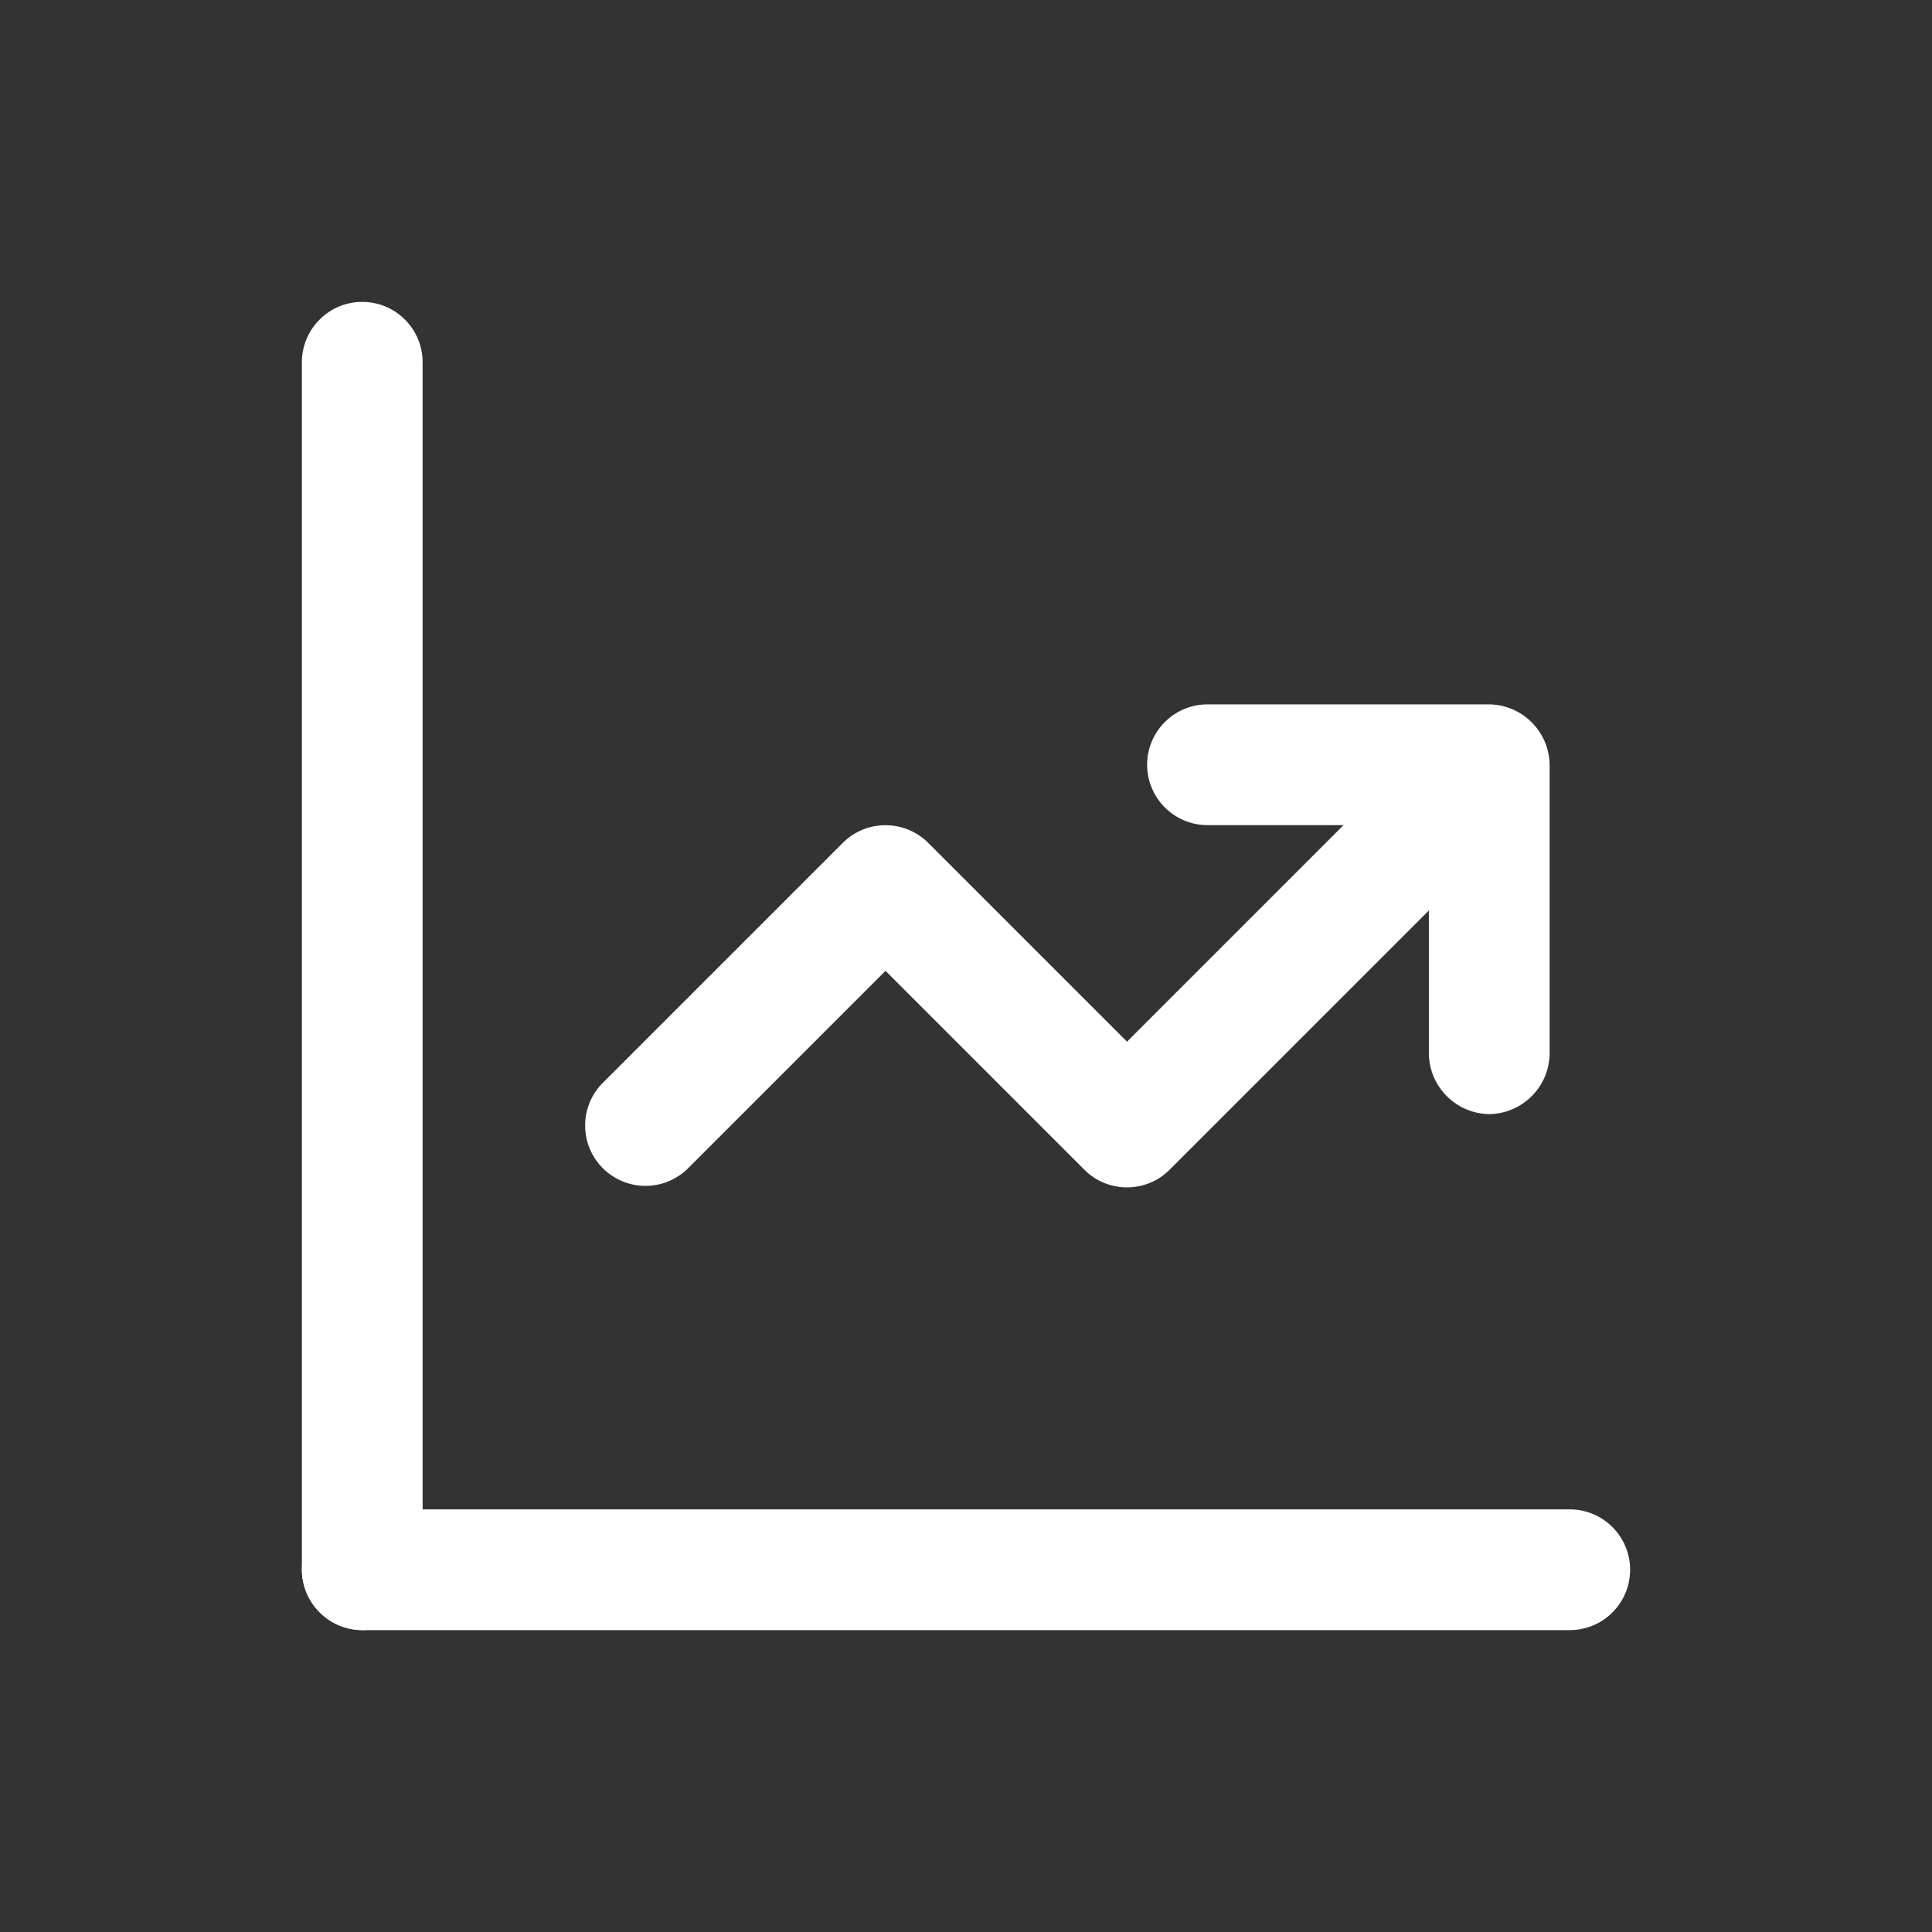
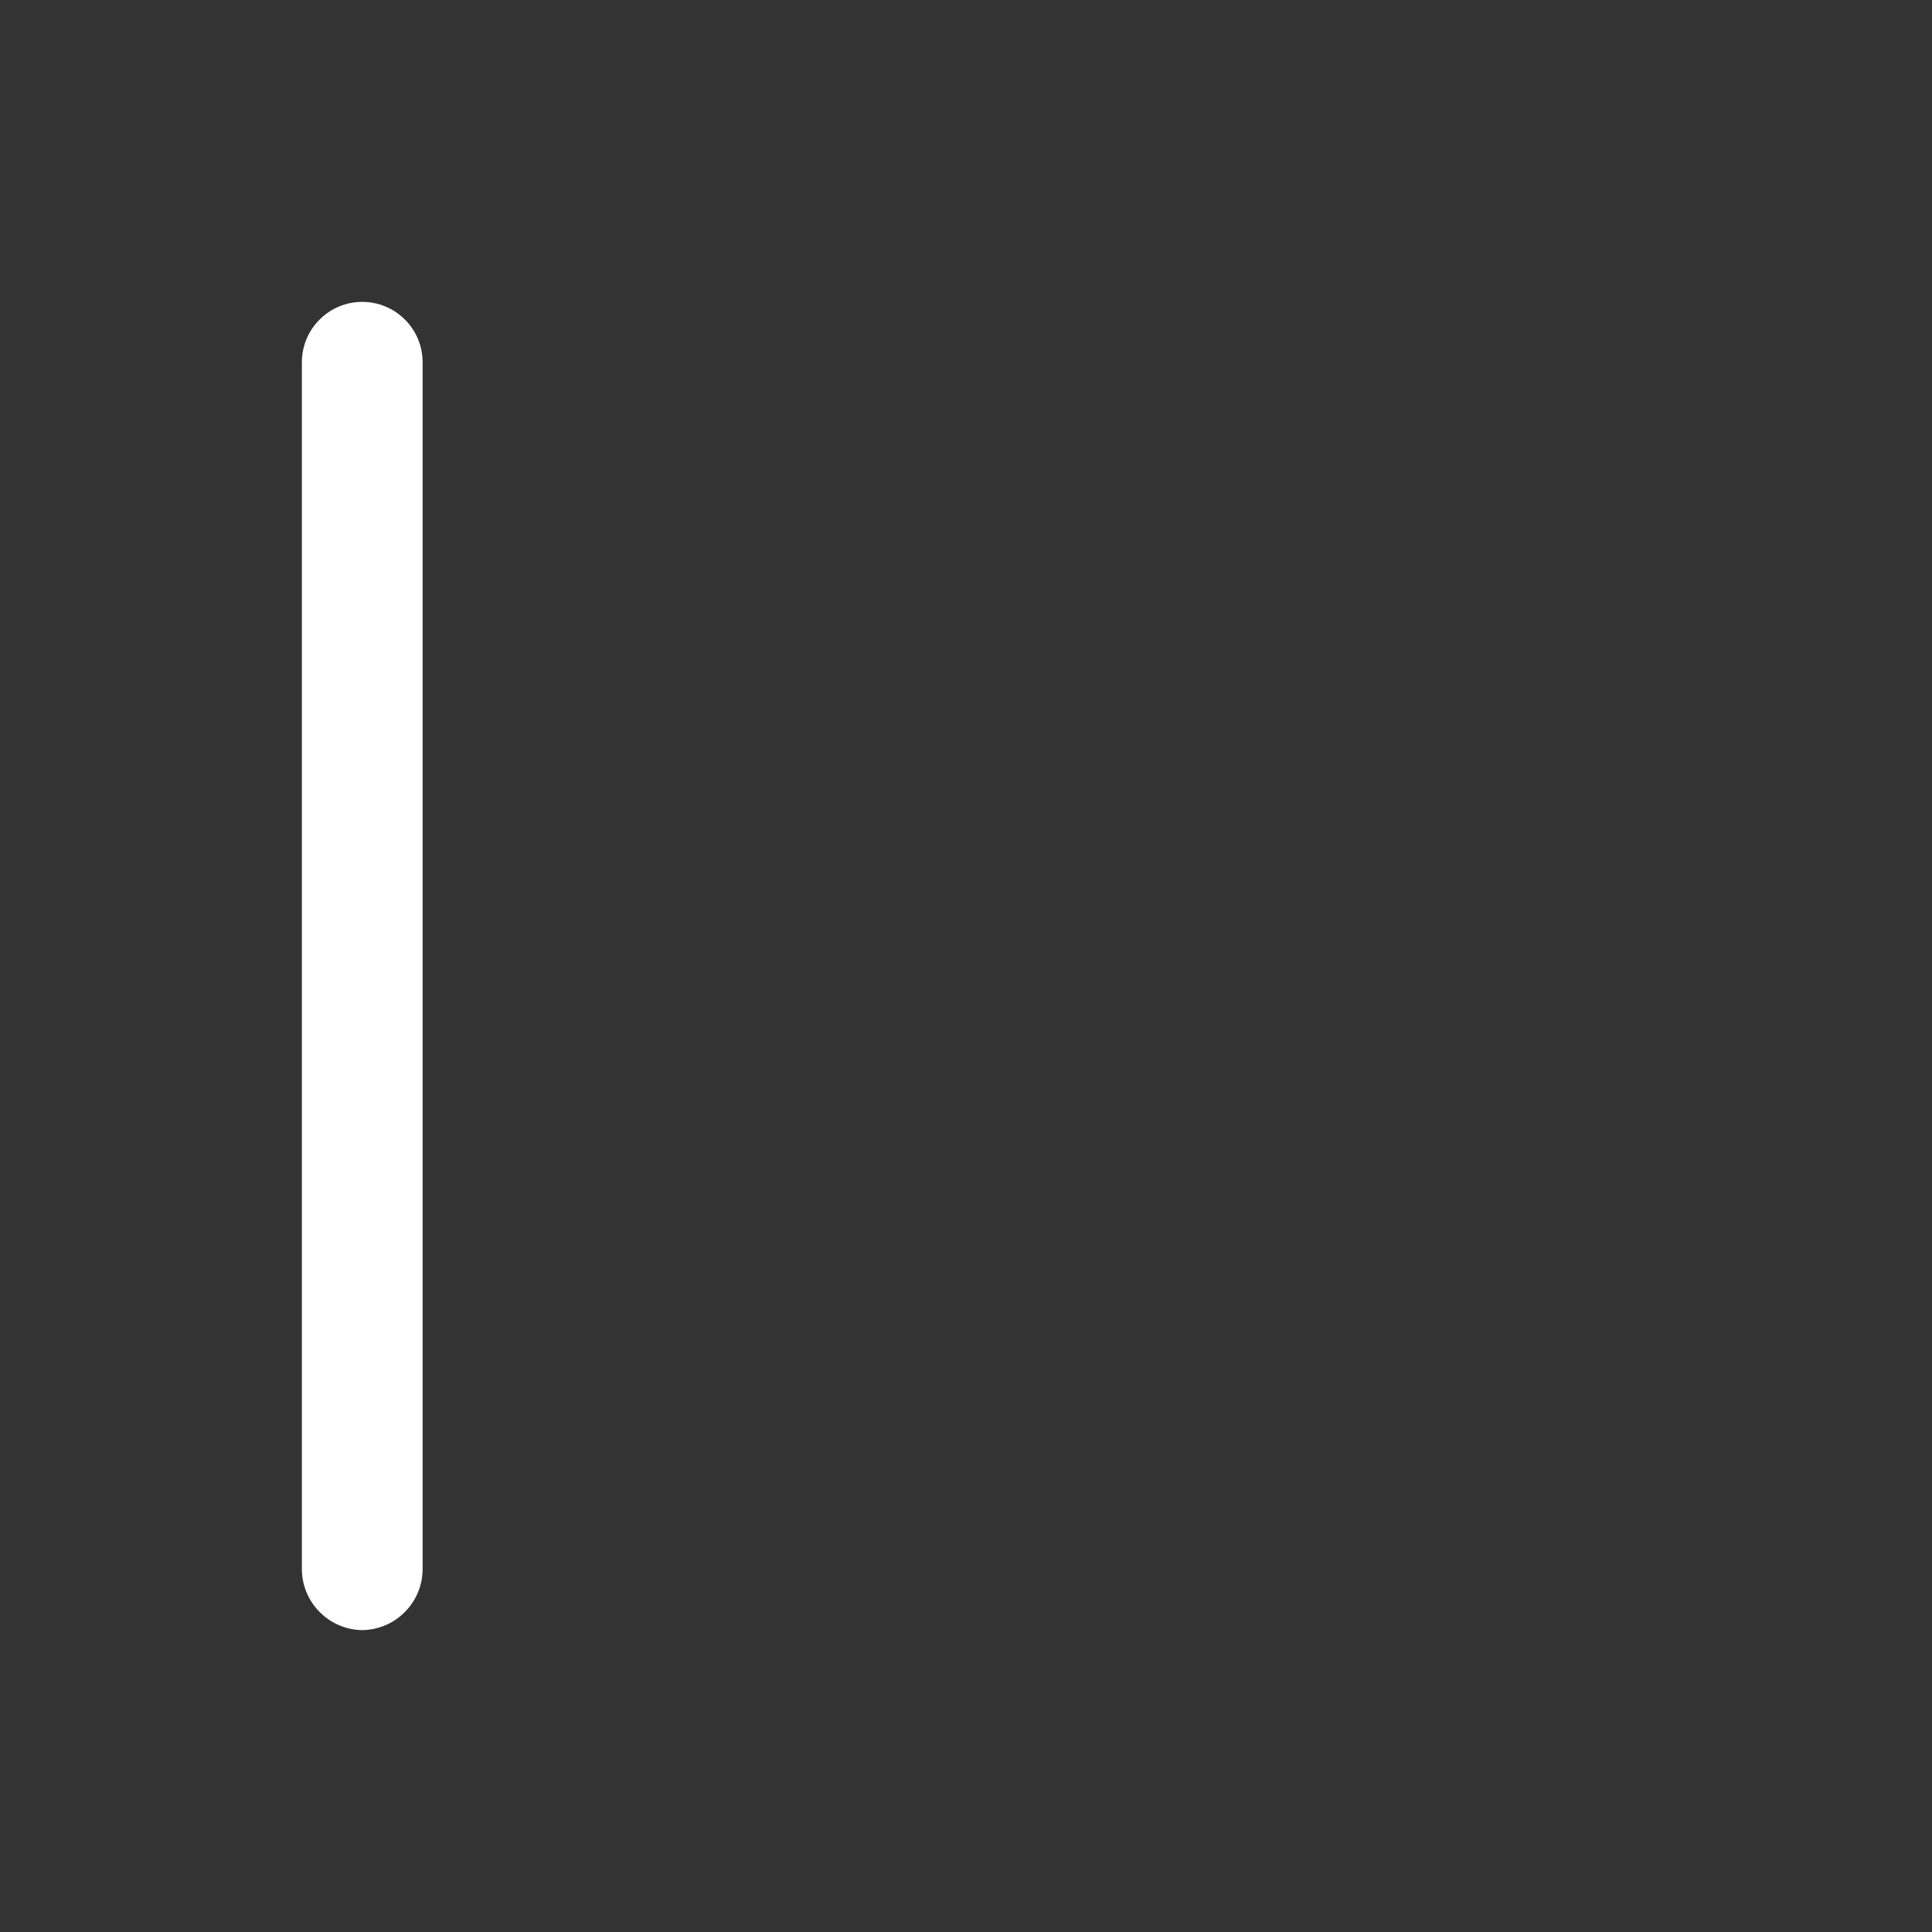
<svg xmlns="http://www.w3.org/2000/svg" width="128" height="128" viewBox="0 0 24 24" fill="none">
  <rect x="0" y="0" width="24" height="24" fill="#333333" stroke="none" />
  <path d="M4.5 20.25C4.302 20.247 4.113 20.168 3.973 20.027C3.832 19.887 3.753 19.698 3.75 19.5V4.5C3.75 4.301 3.829 4.11 3.97 3.97C4.11 3.829 4.301 3.75 4.5 3.75C4.699 3.75 4.89 3.829 5.03 3.97C5.171 4.11 5.25 4.301 5.25 4.5V19.5C5.247 19.698 5.168 19.887 5.027 20.027C4.887 20.168 4.698 20.247 4.5 20.25Z" fill="#fff" style="" />
-   <path d="M19.5 20.25H4.5C4.301 20.25 4.11 20.171 3.97 20.03C3.829 19.89 3.75 19.699 3.75 19.5C3.75 19.301 3.829 19.11 3.97 18.97C4.11 18.829 4.301 18.75 4.5 18.75H19.5C19.699 18.75 19.89 18.829 20.03 18.97C20.171 19.11 20.25 19.301 20.25 19.5C20.25 19.699 20.171 19.89 20.03 20.03C19.89 20.171 19.699 20.25 19.5 20.25Z" fill="#fff" style="" />
-   <path d="M14 14.75C13.902 14.75 13.804 14.731 13.713 14.693C13.622 14.656 13.539 14.6 13.47 14.53L11 12.06L8.53 14.53C8.388 14.662 8.2 14.735 8.005 14.731C7.811 14.728 7.626 14.649 7.488 14.512C7.351 14.374 7.272 14.189 7.269 13.995C7.265 13.8 7.338 13.612 7.47 13.47L10.47 10.47C10.611 10.329 10.801 10.251 11 10.251C11.199 10.251 11.389 10.329 11.53 10.47L14 12.94L17.47 9.47C17.612 9.337 17.8 9.265 17.994 9.269C18.189 9.272 18.374 9.351 18.512 9.488C18.649 9.626 18.728 9.811 18.731 10.005C18.735 10.2 18.663 10.388 18.53 10.53L14.53 14.53C14.461 14.6 14.378 14.656 14.287 14.693C14.196 14.731 14.098 14.75 14 14.75Z" fill="#fff" style="" />
-   <path d="M18.5 13.84C18.302 13.837 18.113 13.758 17.973 13.617C17.832 13.477 17.753 13.288 17.75 13.09V10.25H15C14.801 10.25 14.61 10.171 14.47 10.03C14.329 9.89 14.25 9.699 14.25 9.5C14.25 9.301 14.329 9.11 14.47 8.97C14.61 8.829 14.801 8.75 15 8.75H18.5C18.698 8.753 18.887 8.832 19.027 8.973C19.168 9.113 19.247 9.302 19.25 9.5V13.09C19.247 13.288 19.168 13.477 19.027 13.617C18.887 13.758 18.698 13.837 18.5 13.84Z" fill="#fff" style="" />
</svg>